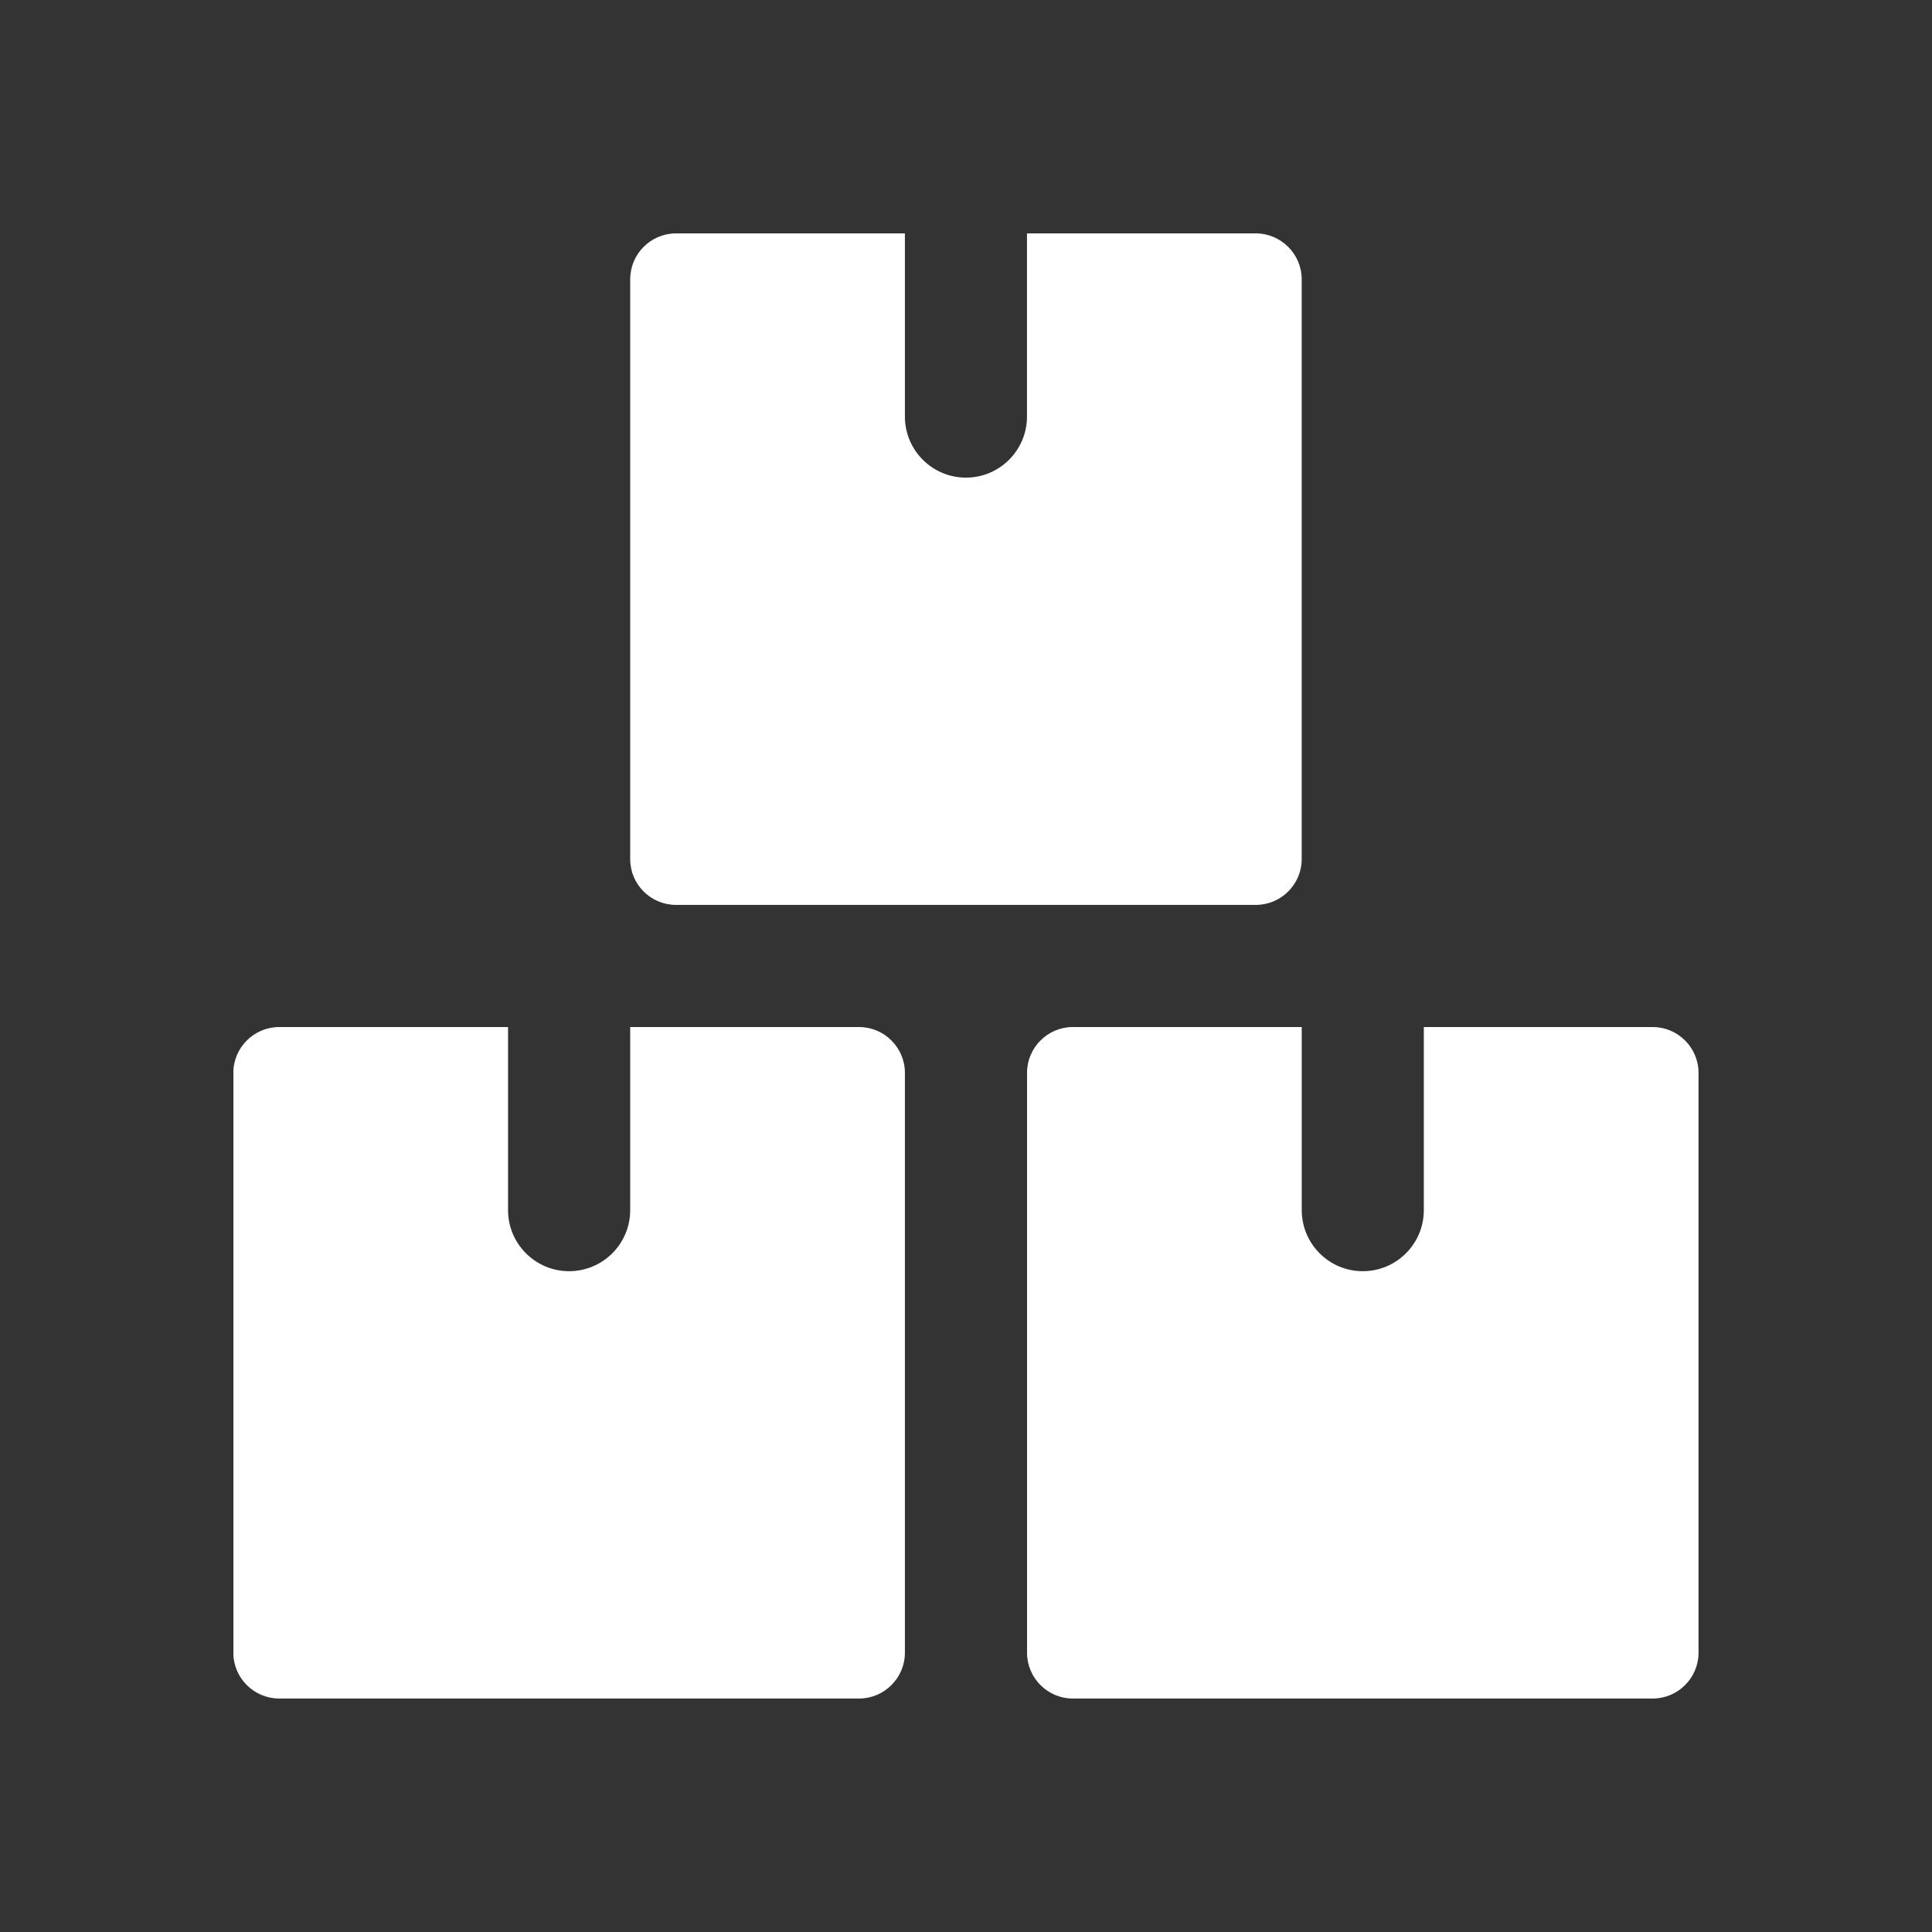
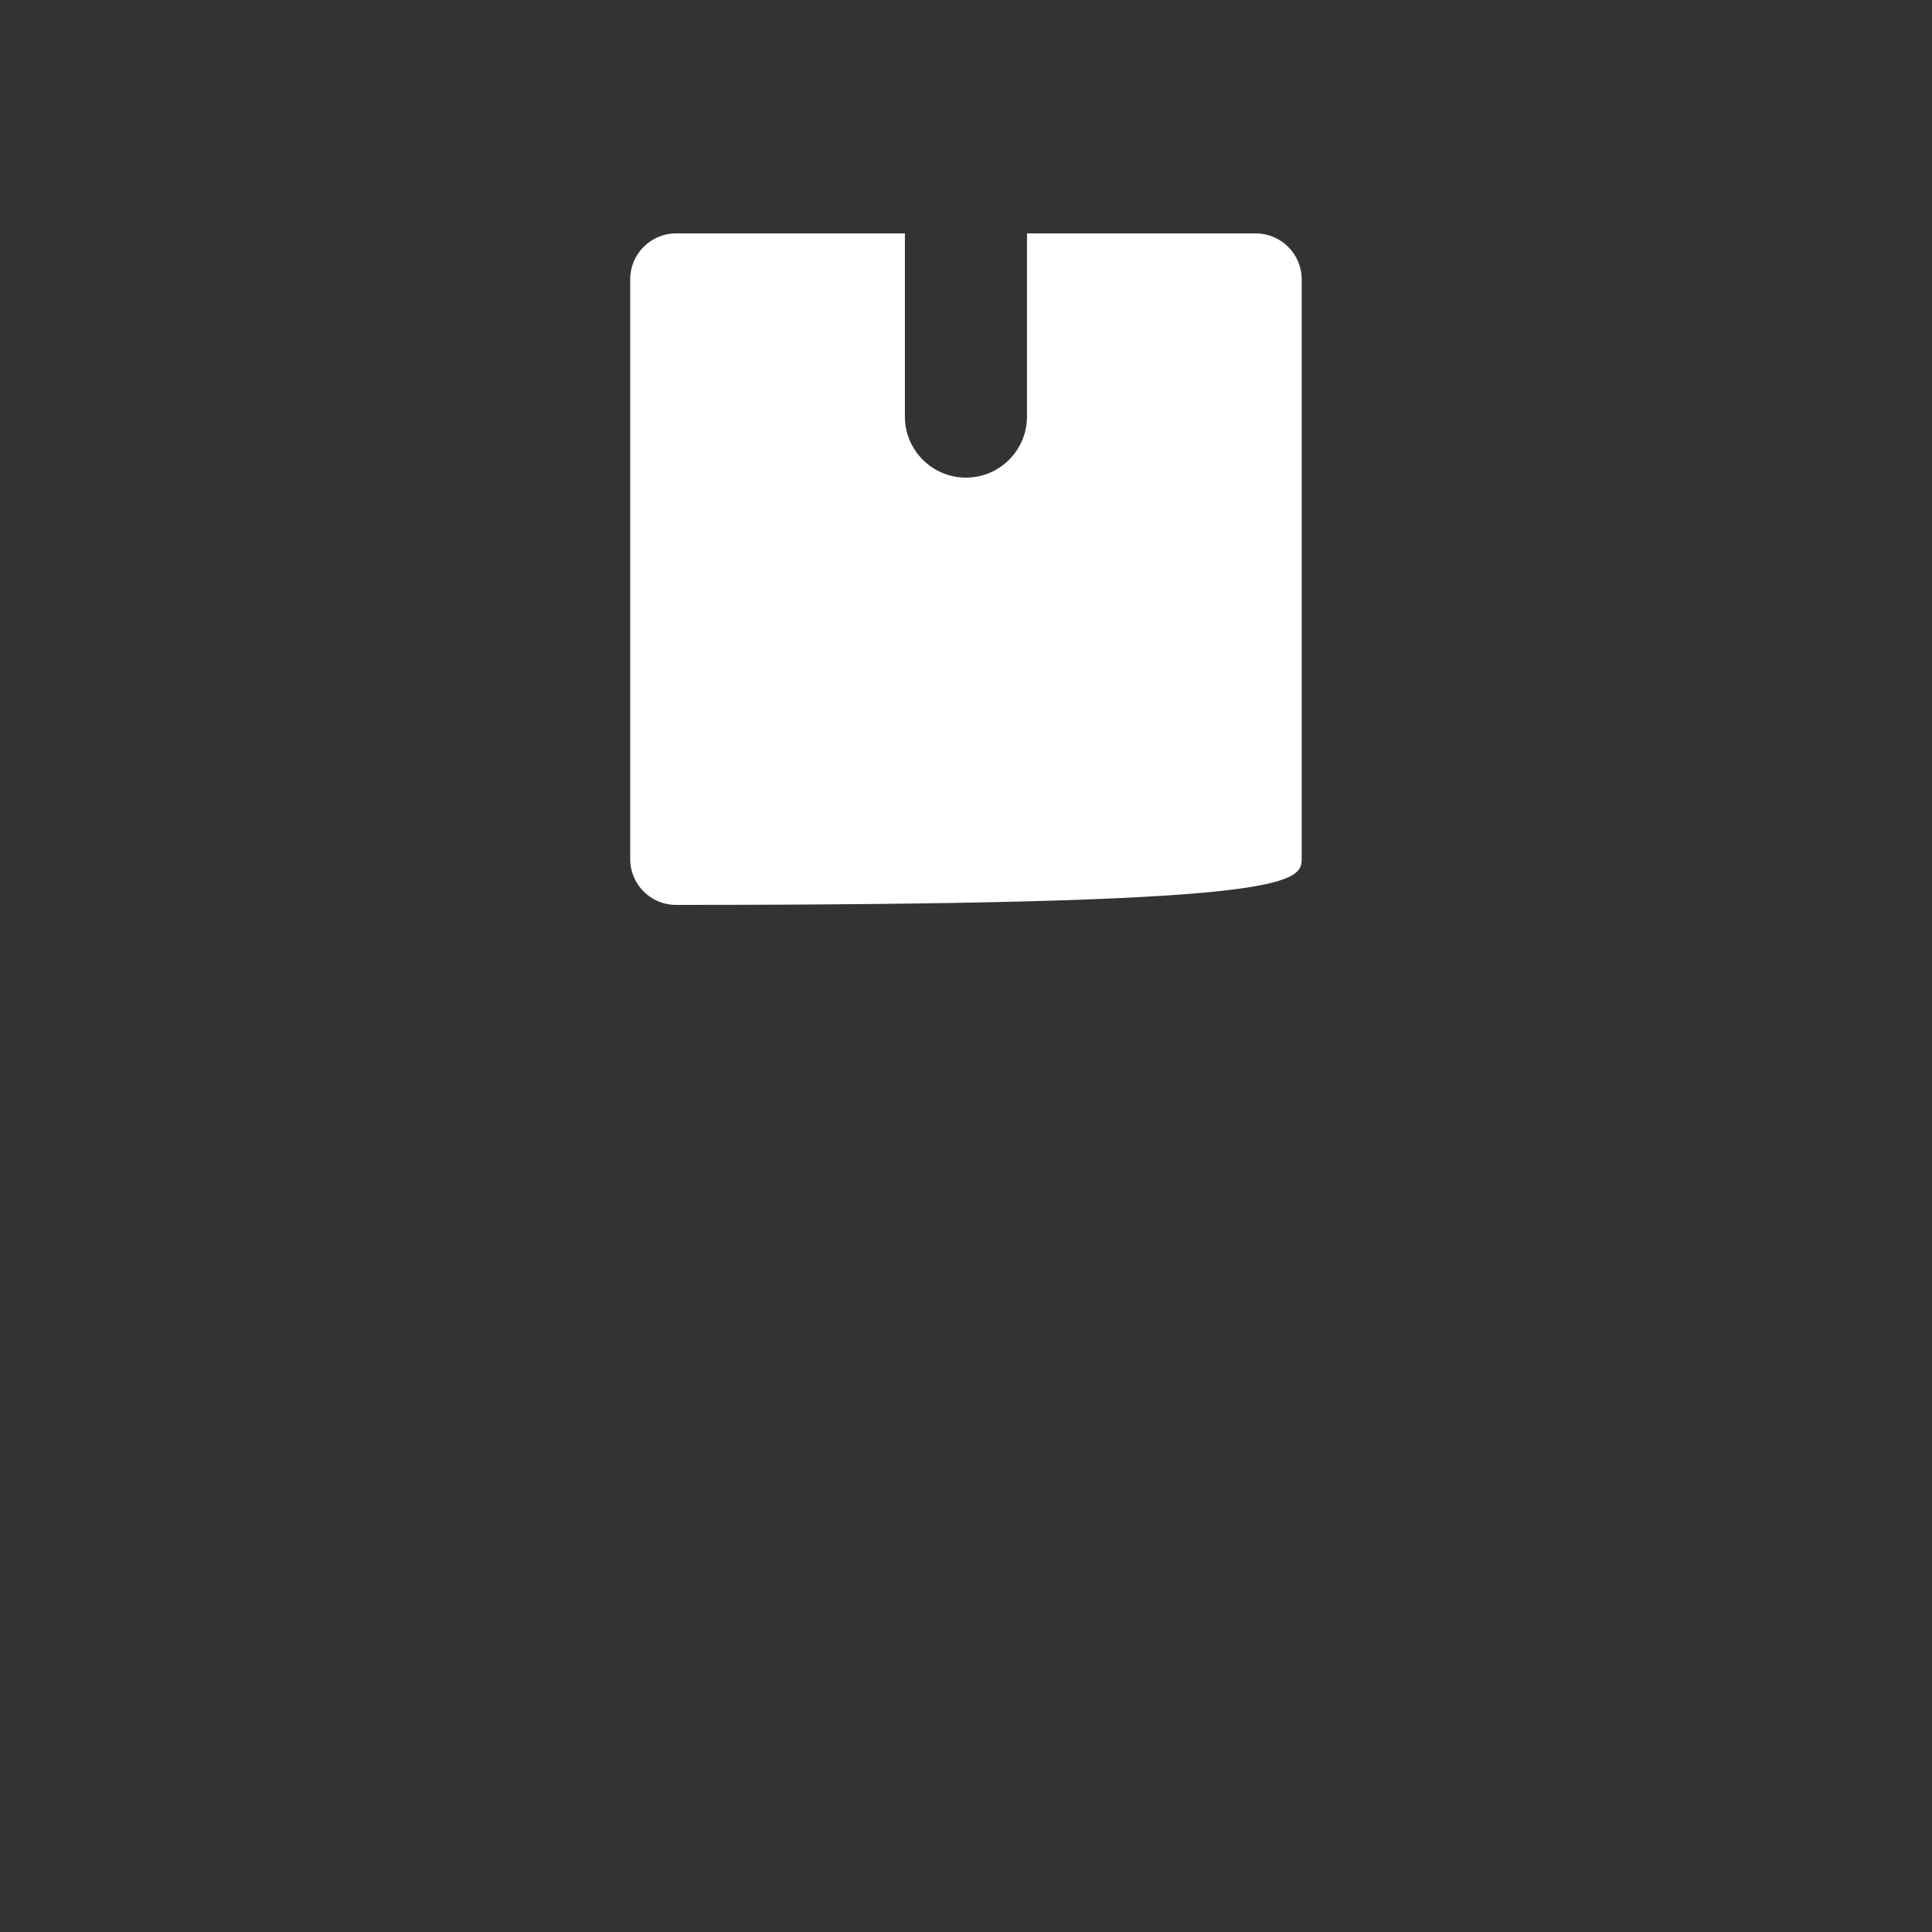
<svg xmlns="http://www.w3.org/2000/svg" width="32" height="32" viewBox="0 0 32 32" fill="none">
  <rect x="0" y="0" width="32" height="32" fill="#333333" stroke="none" />
  <g clip-path="url(#clip0_1565_5386)">
-     <path d="M14.988 17.769C14.988 17.352 14.646 17.011 14.229 17.011H10.438V20.044C10.438 20.602 9.984 21.055 9.426 21.055C8.868 21.055 8.415 20.602 8.415 20.044V17.011H4.624C4.206 17.011 3.865 17.352 3.865 17.769V27.375C3.865 27.792 4.206 28.133 4.624 28.133H14.229C14.646 28.133 14.988 27.792 14.988 27.375V17.769Z" fill="white" />
-     <path d="M28.133 17.769C28.133 17.352 27.791 17.011 27.375 17.011H23.583V20.044C23.583 20.602 23.13 21.055 22.572 21.055C22.014 21.055 21.561 20.602 21.561 20.044V17.011H17.769C17.352 17.011 17.011 17.352 17.011 17.769V27.375C17.011 27.792 17.352 28.133 17.769 28.133H27.375C27.791 28.133 28.133 27.792 28.133 27.375V17.769Z" fill="white" />
-     <path d="M21.56 4.625C21.56 4.208 21.218 3.866 20.801 3.866H17.01V6.9C17.01 7.458 16.557 7.911 15.999 7.911C15.441 7.911 14.988 7.458 14.988 6.9V3.866H11.196C10.778 3.866 10.438 4.208 10.438 4.625V14.23C10.438 14.648 10.778 14.988 11.196 14.988H20.801C21.218 14.988 21.56 14.648 21.56 14.23V4.625Z" fill="white" />
+     <path d="M21.56 4.625C21.56 4.208 21.218 3.866 20.801 3.866H17.01V6.9C17.01 7.458 16.557 7.911 15.999 7.911C15.441 7.911 14.988 7.458 14.988 6.9V3.866H11.196C10.778 3.866 10.438 4.208 10.438 4.625V14.23C10.438 14.648 10.778 14.988 11.196 14.988C21.218 14.988 21.56 14.648 21.56 14.23V4.625Z" fill="white" />
  </g>
  <defs>
    <clipPath id="clip0_1565_5386">
      <rect width="24.267" height="24.267" fill="white" transform="translate(3.866 3.866)" />
    </clipPath>
  </defs>
</svg>